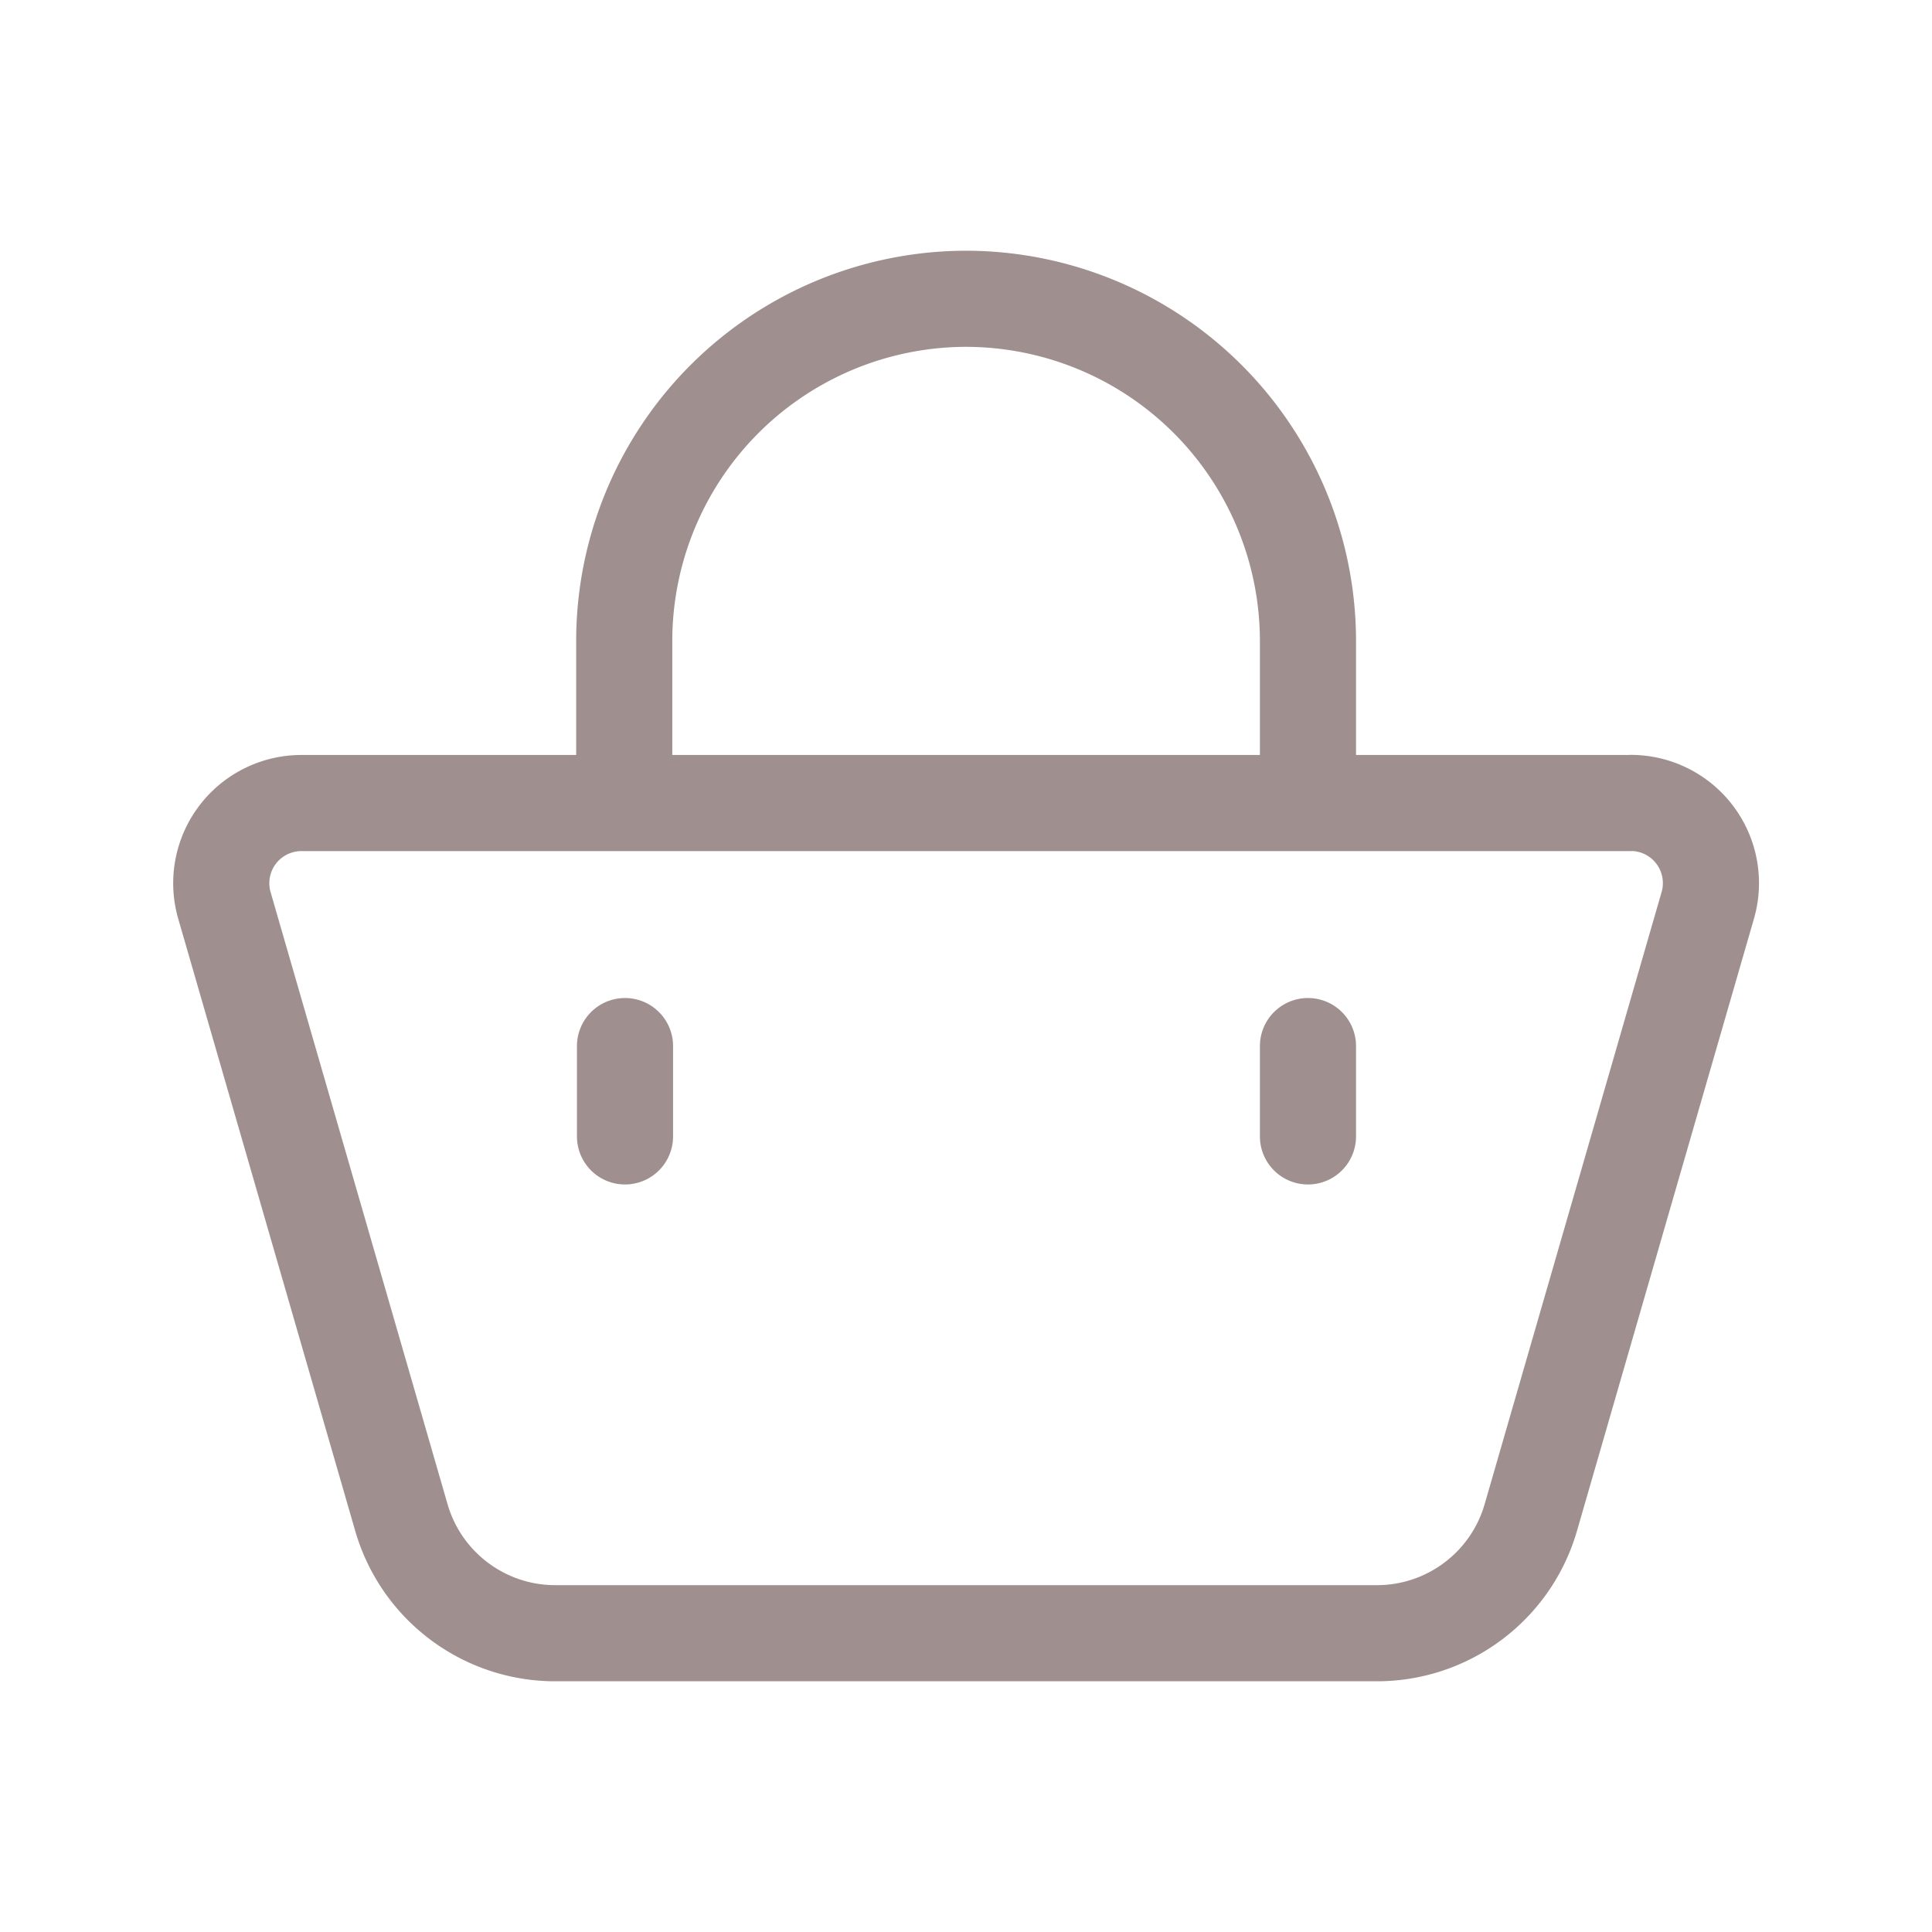
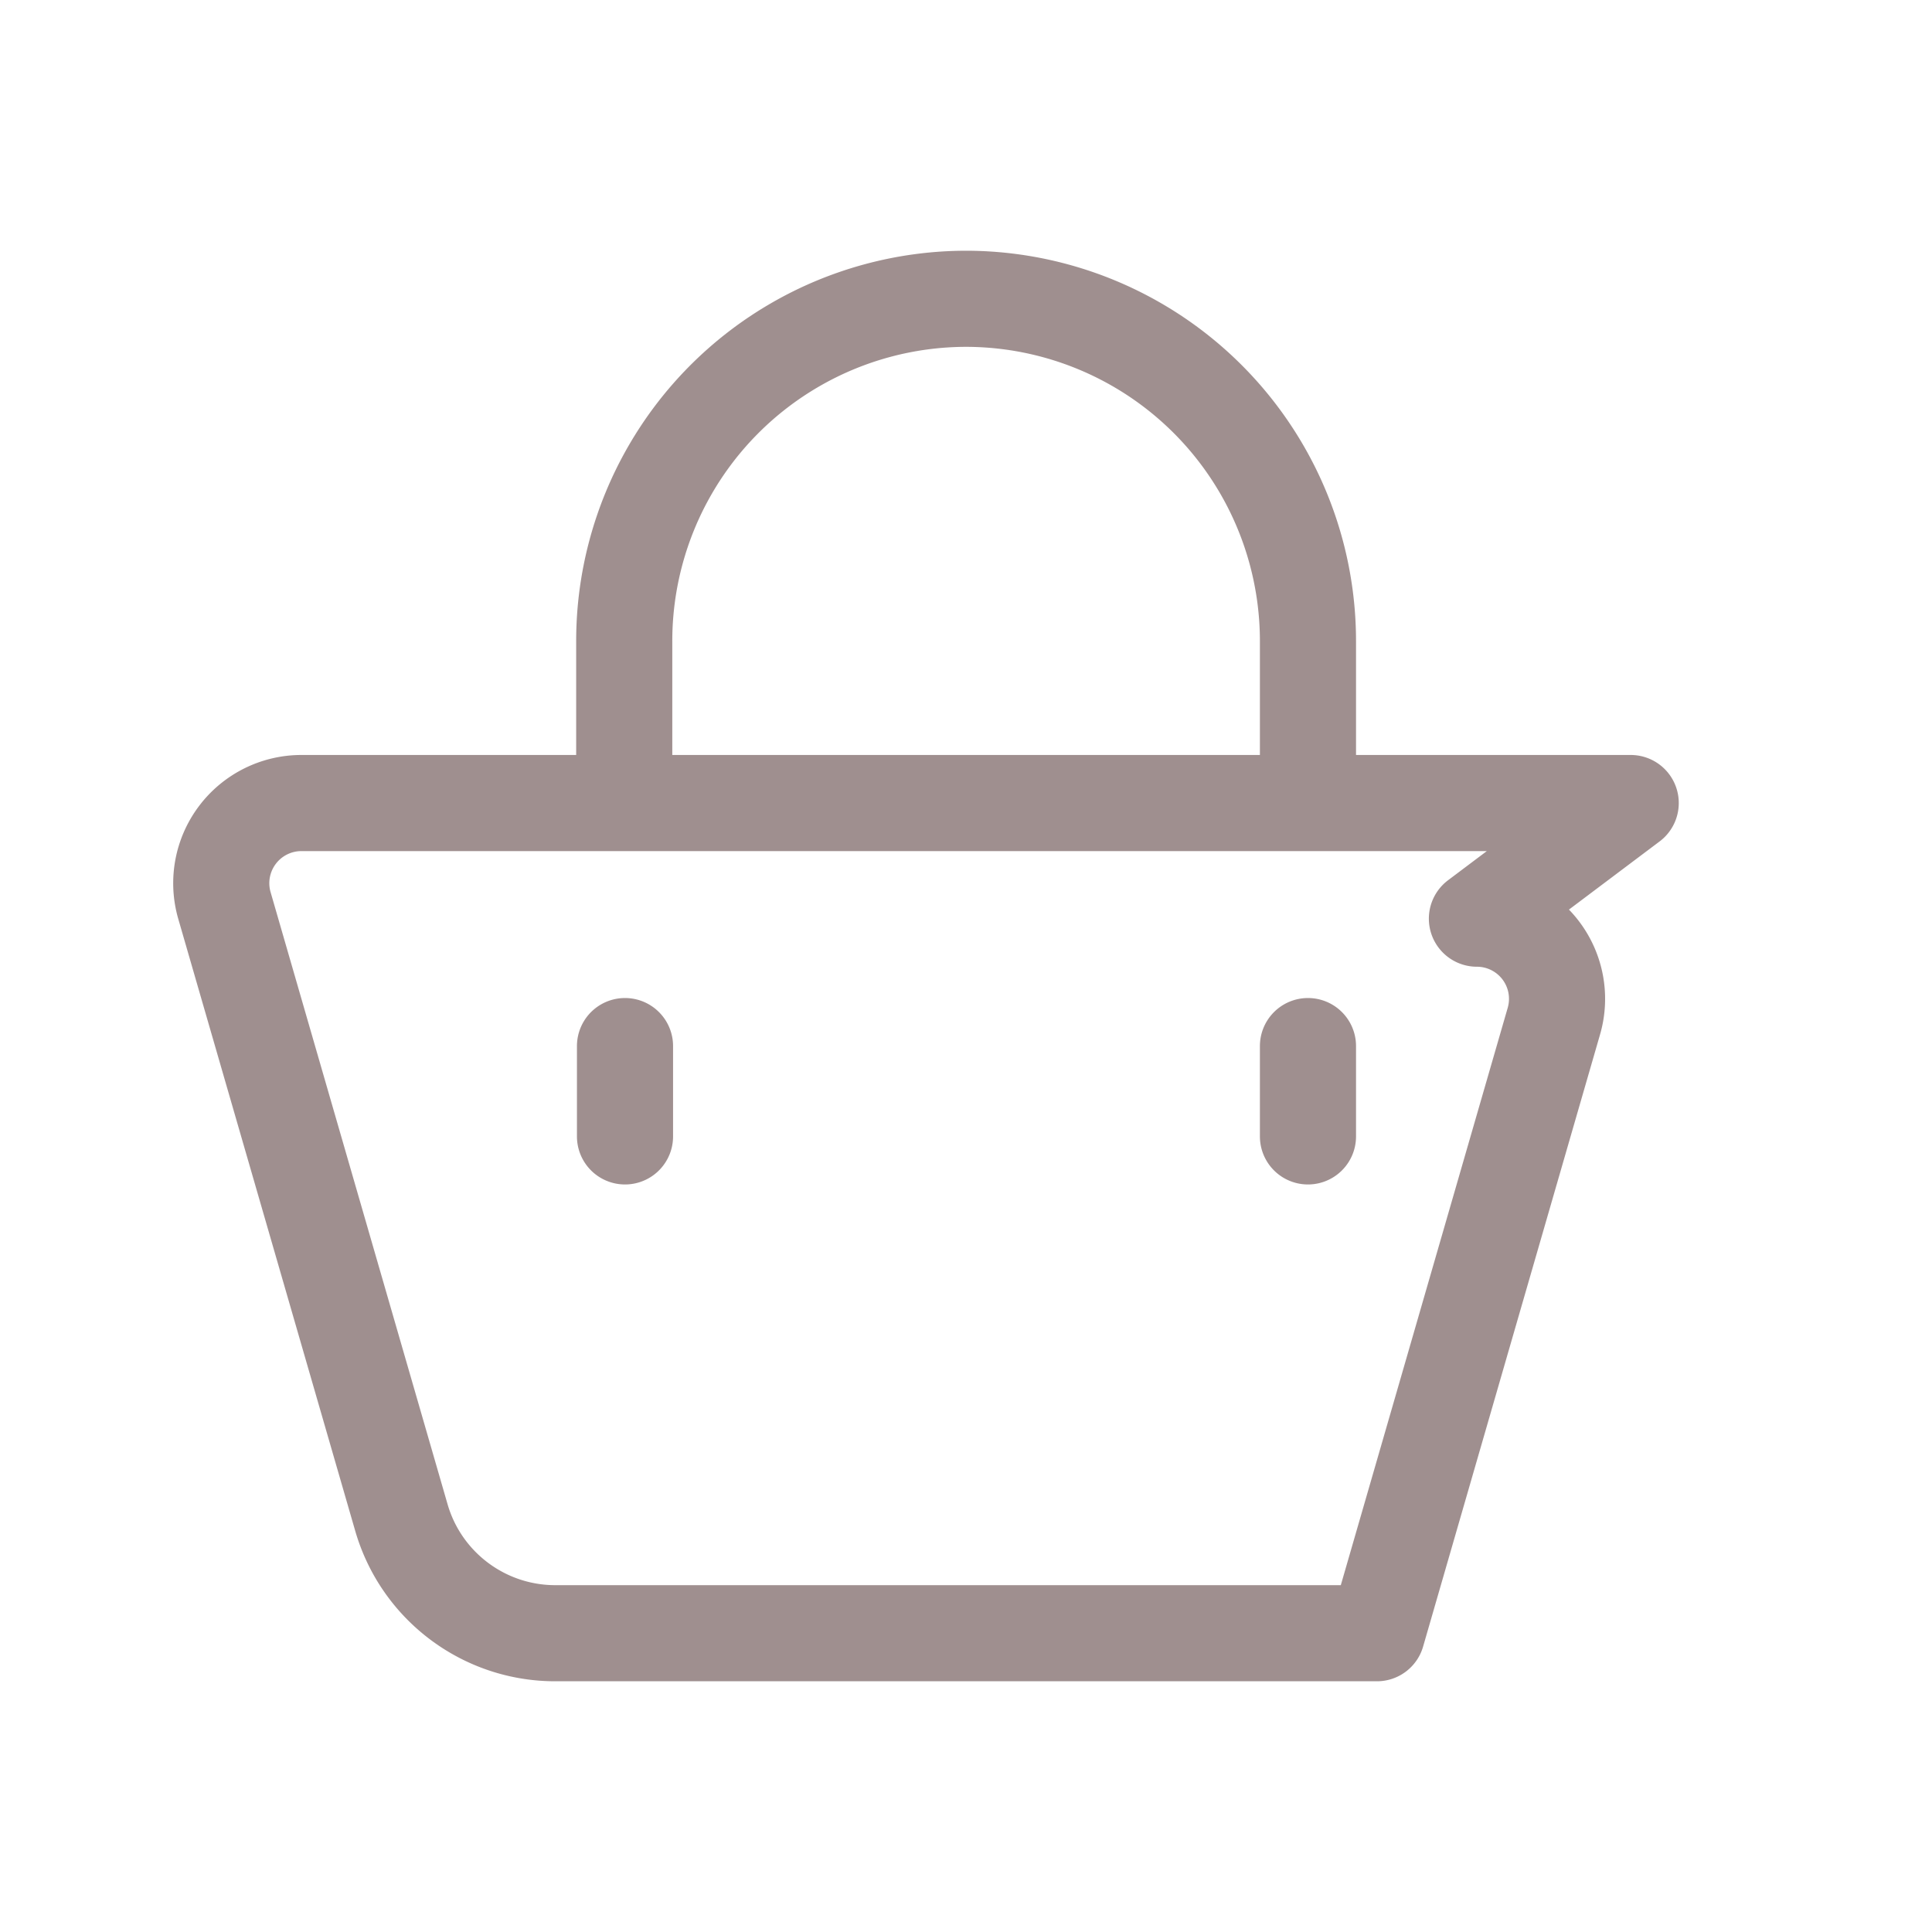
<svg xmlns="http://www.w3.org/2000/svg" width="20" height="20" viewBox="0 0 20 20" fill="none">
-   <path d="M13.54 8.179V6.644a3.544 3.544 0 00-3.539-3.551 3.544 3.544 0 00-3.539 3.551v1.535m7.078 3.585v-.935m-7.07 0v.935m10.411-3.451H3.12a.83.83 0 00-.797 1.06l1.832 6.336c.205.71.855 1.198 1.593 1.198h8.506c.738 0 1.388-.488 1.593-1.198l1.832-6.337a.83.83 0 00-.797-1.06z" stroke="#402020" stroke-width=".995" stroke-miterlimit="10" stroke-linecap="round" stroke-linejoin="round" opacity=".5" />
+   <path d="M13.54 8.179V6.644a3.544 3.544 0 00-3.539-3.551 3.544 3.544 0 00-3.539 3.551v1.535m7.078 3.585v-.935m-7.07 0v.935m10.411-3.451H3.12a.83.83 0 00-.797 1.06l1.832 6.336c.205.71.855 1.198 1.593 1.198h8.506l1.832-6.337a.83.83 0 00-.797-1.06z" stroke="#402020" stroke-width=".995" stroke-miterlimit="10" stroke-linecap="round" stroke-linejoin="round" opacity=".5" />
</svg>